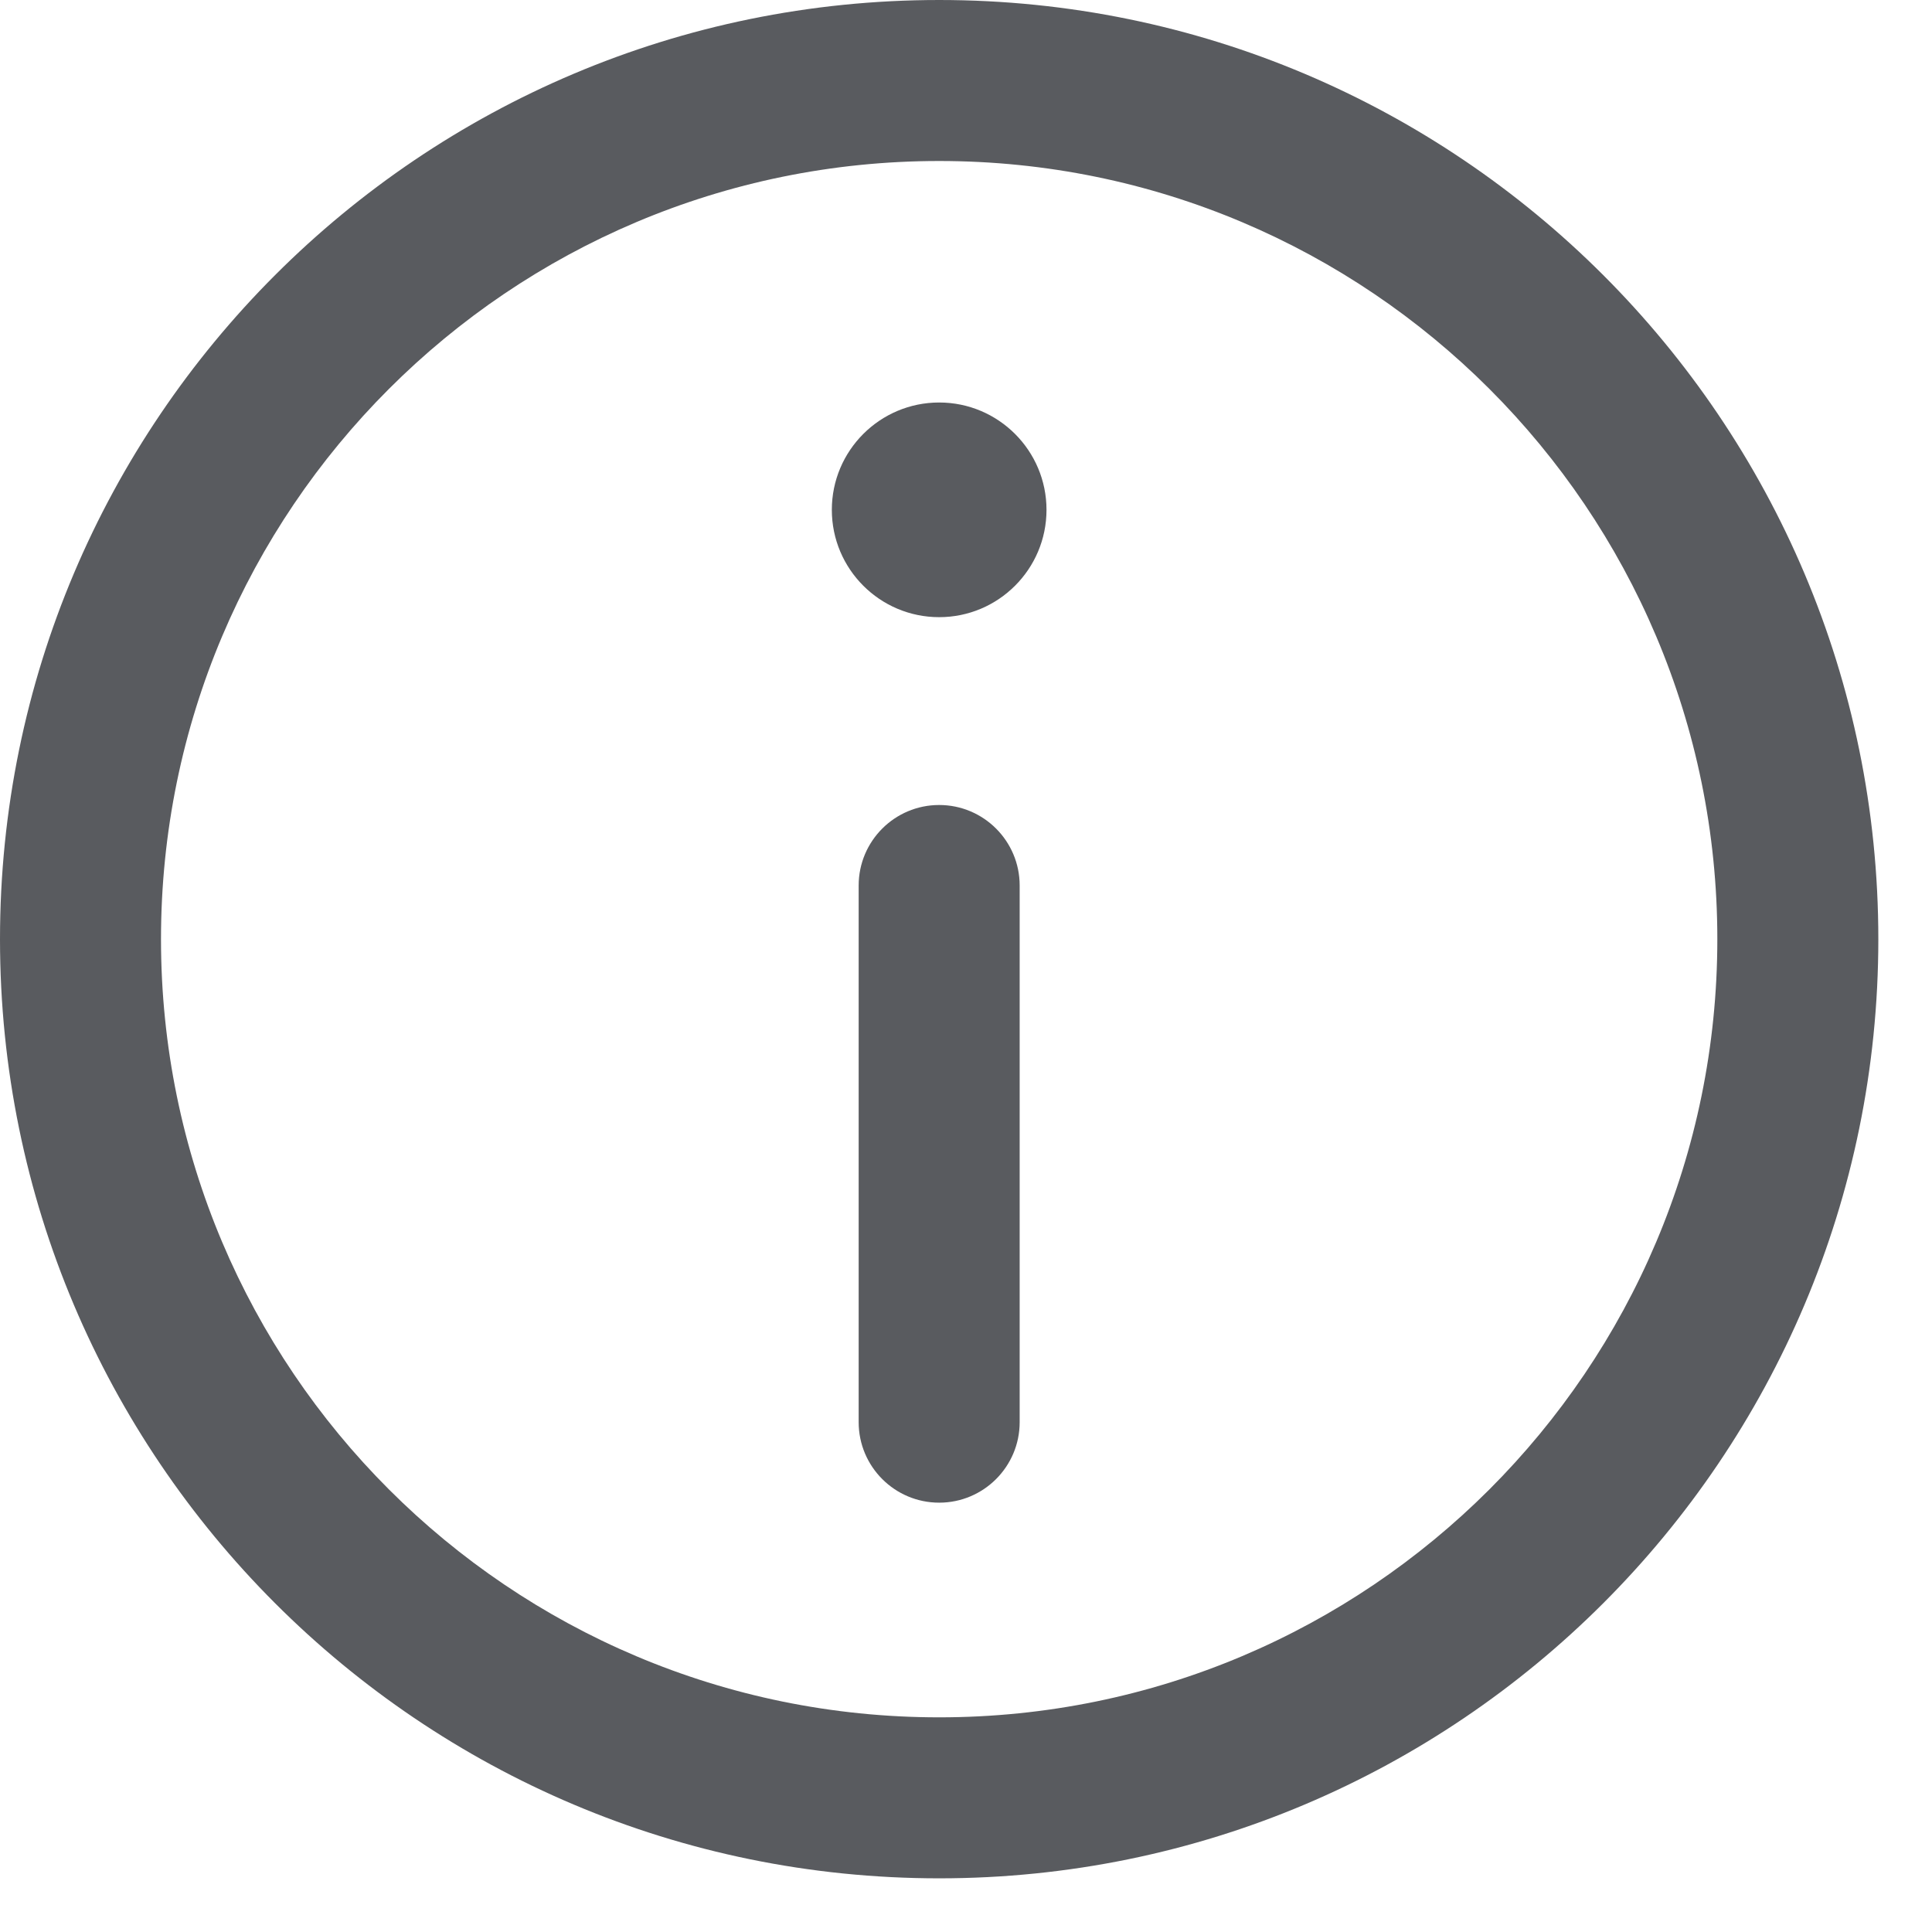
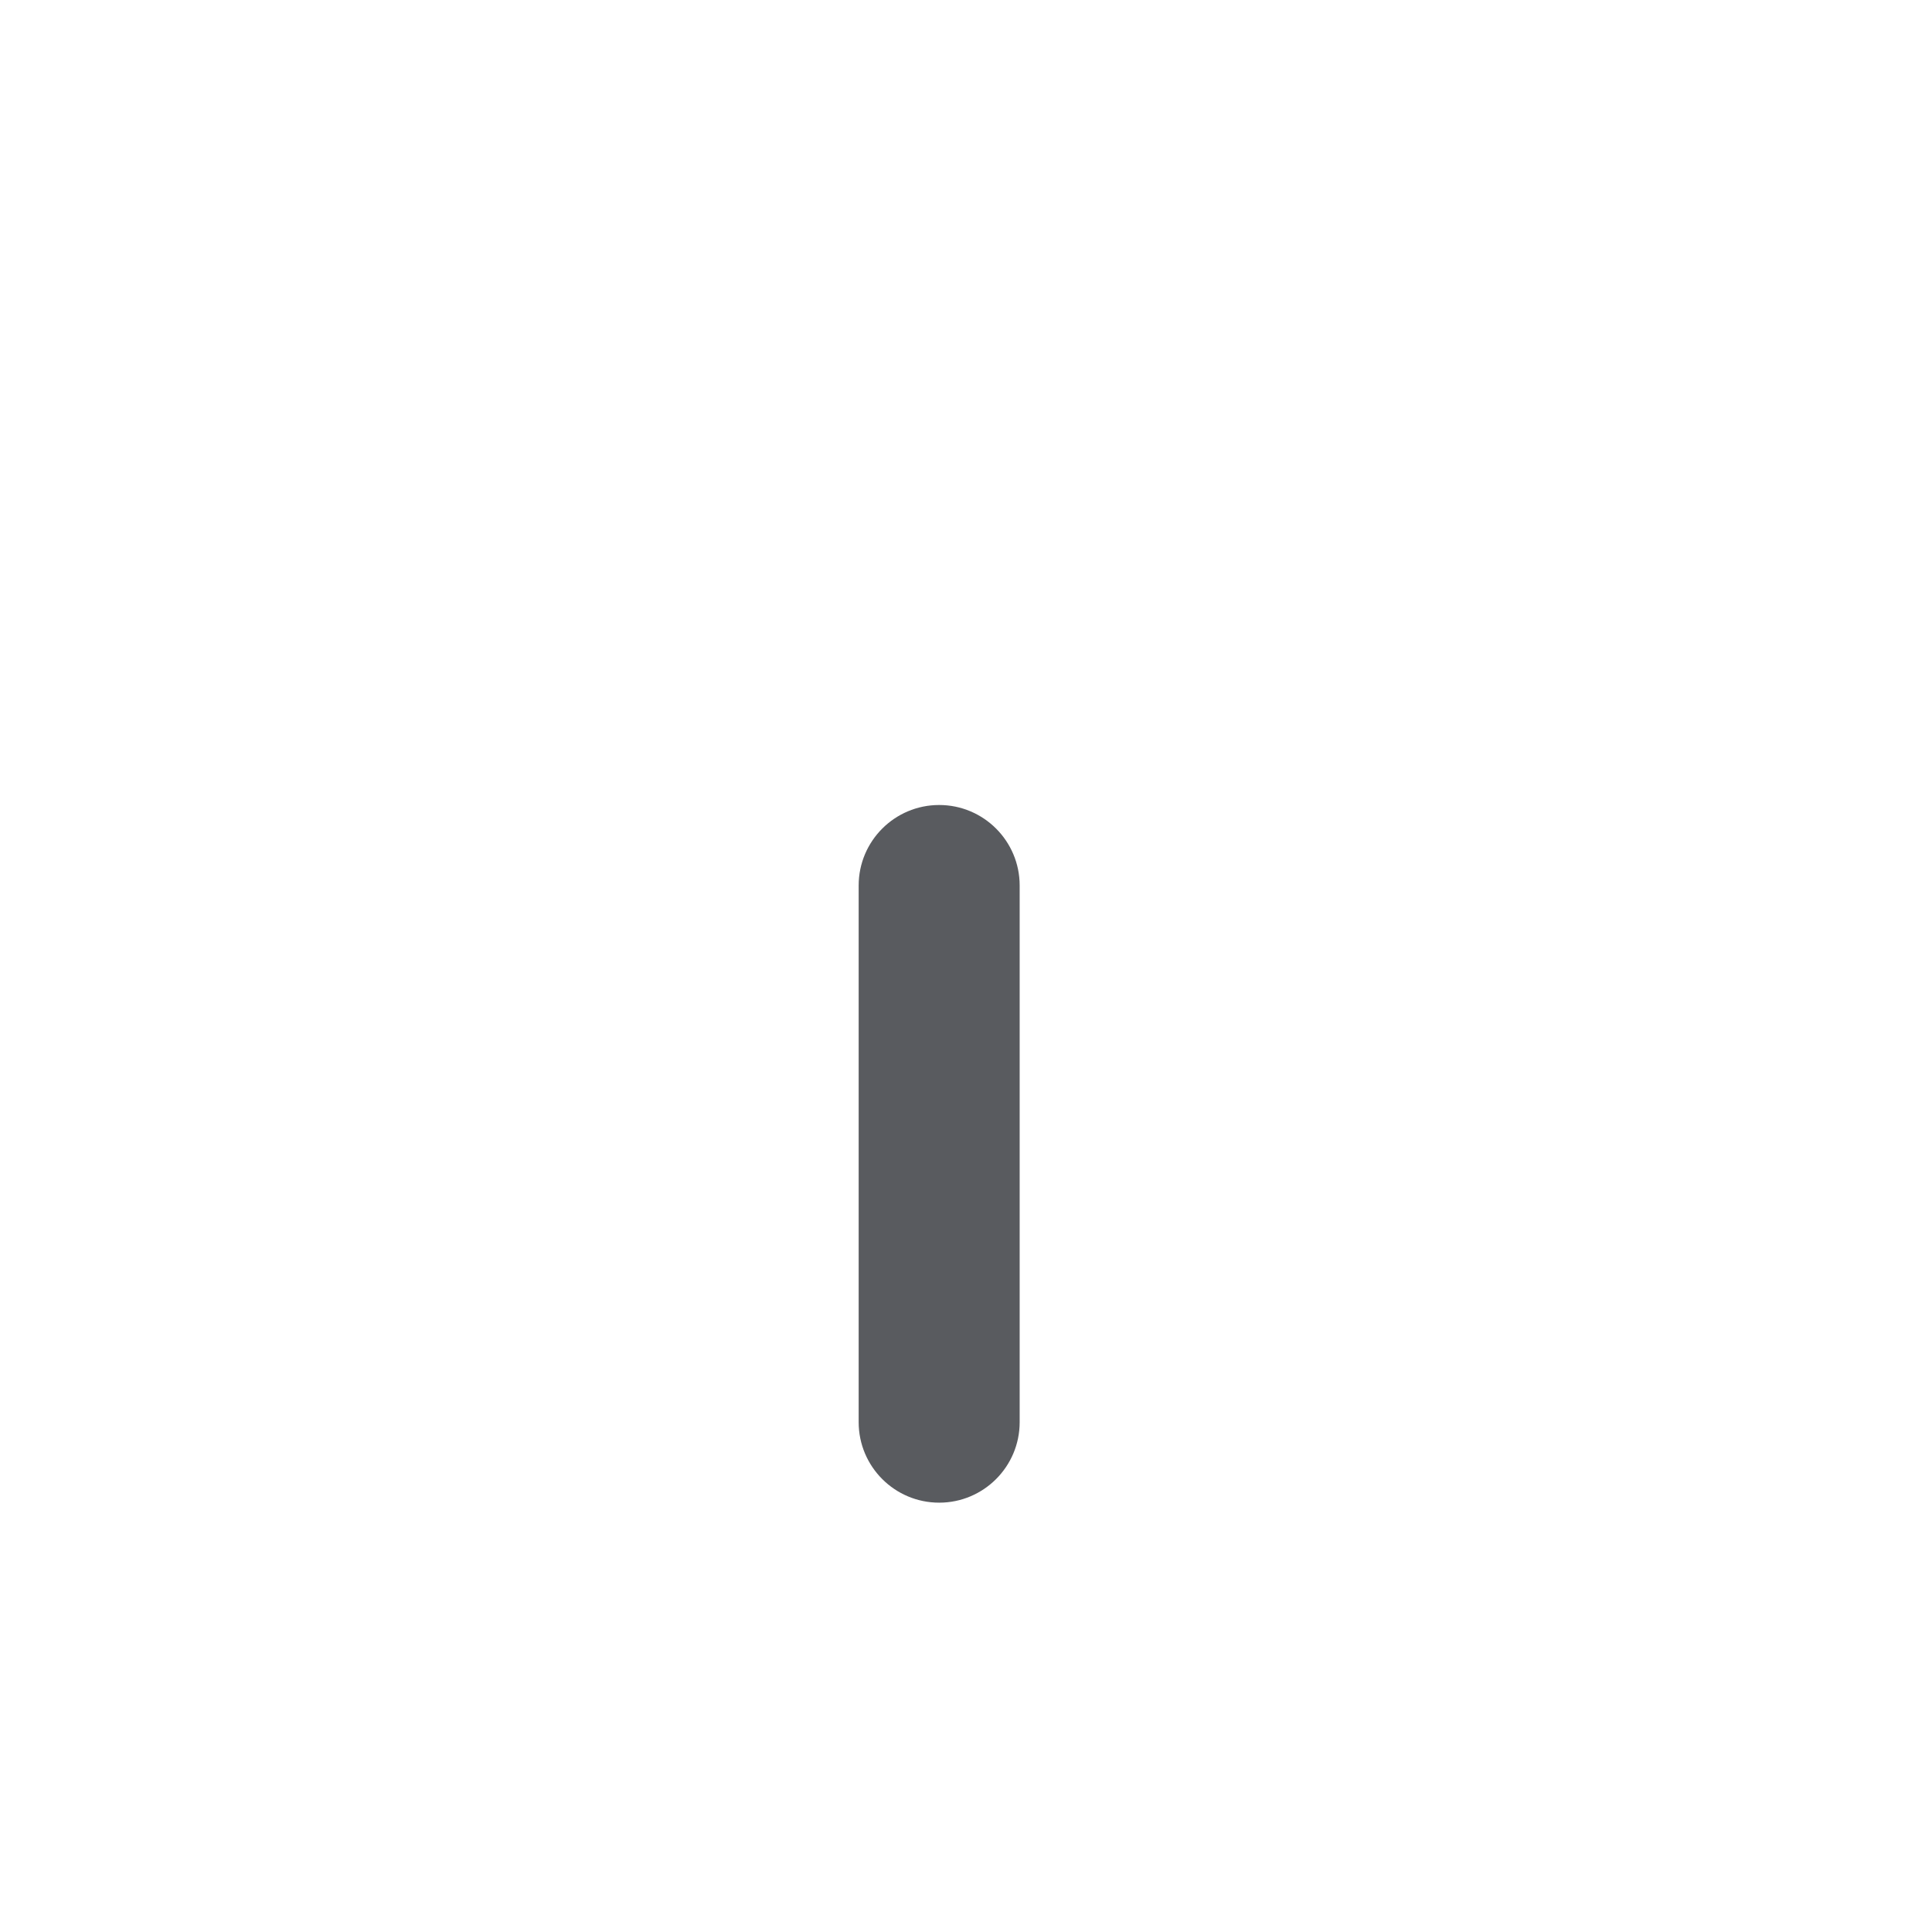
<svg xmlns="http://www.w3.org/2000/svg" width="18" height="18" viewBox="0 0 18 18" fill="none">
  <g opacity="0.8">
    <path d="M8.75 7.5C9.164 7.5 9.5 7.836 9.5 8.25V13.25C9.5 13.664 9.164 14 8.75 14C8.336 14 8 13.664 8 13.25V8.25C8 7.836 8.336 7.5 8.75 7.5Z" fill="#303237" />
-     <path d="M8.75 5.75C9.302 5.75 9.75 5.302 9.75 4.75C9.75 4.198 9.302 3.75 8.75 3.75C8.198 3.75 7.75 4.198 7.75 4.75C7.75 5.302 8.198 5.75 8.75 5.75Z" fill="#303237" />
-     <path fill-rule="evenodd" clip-rule="evenodd" d="M0 8.75C0 3.918 3.918 0 8.75 0C13.582 0 17.5 3.918 17.5 8.75C17.5 13.582 13.582 17.5 8.75 17.5C3.918 17.5 0 13.582 0 8.75ZM8.75 1.5C4.746 1.5 1.5 4.746 1.5 8.75C1.5 12.754 4.746 16 8.75 16C12.754 16 16 12.754 16 8.75C16 4.746 12.754 1.5 8.75 1.5Z" fill="#303237" />
  </g>
</svg>